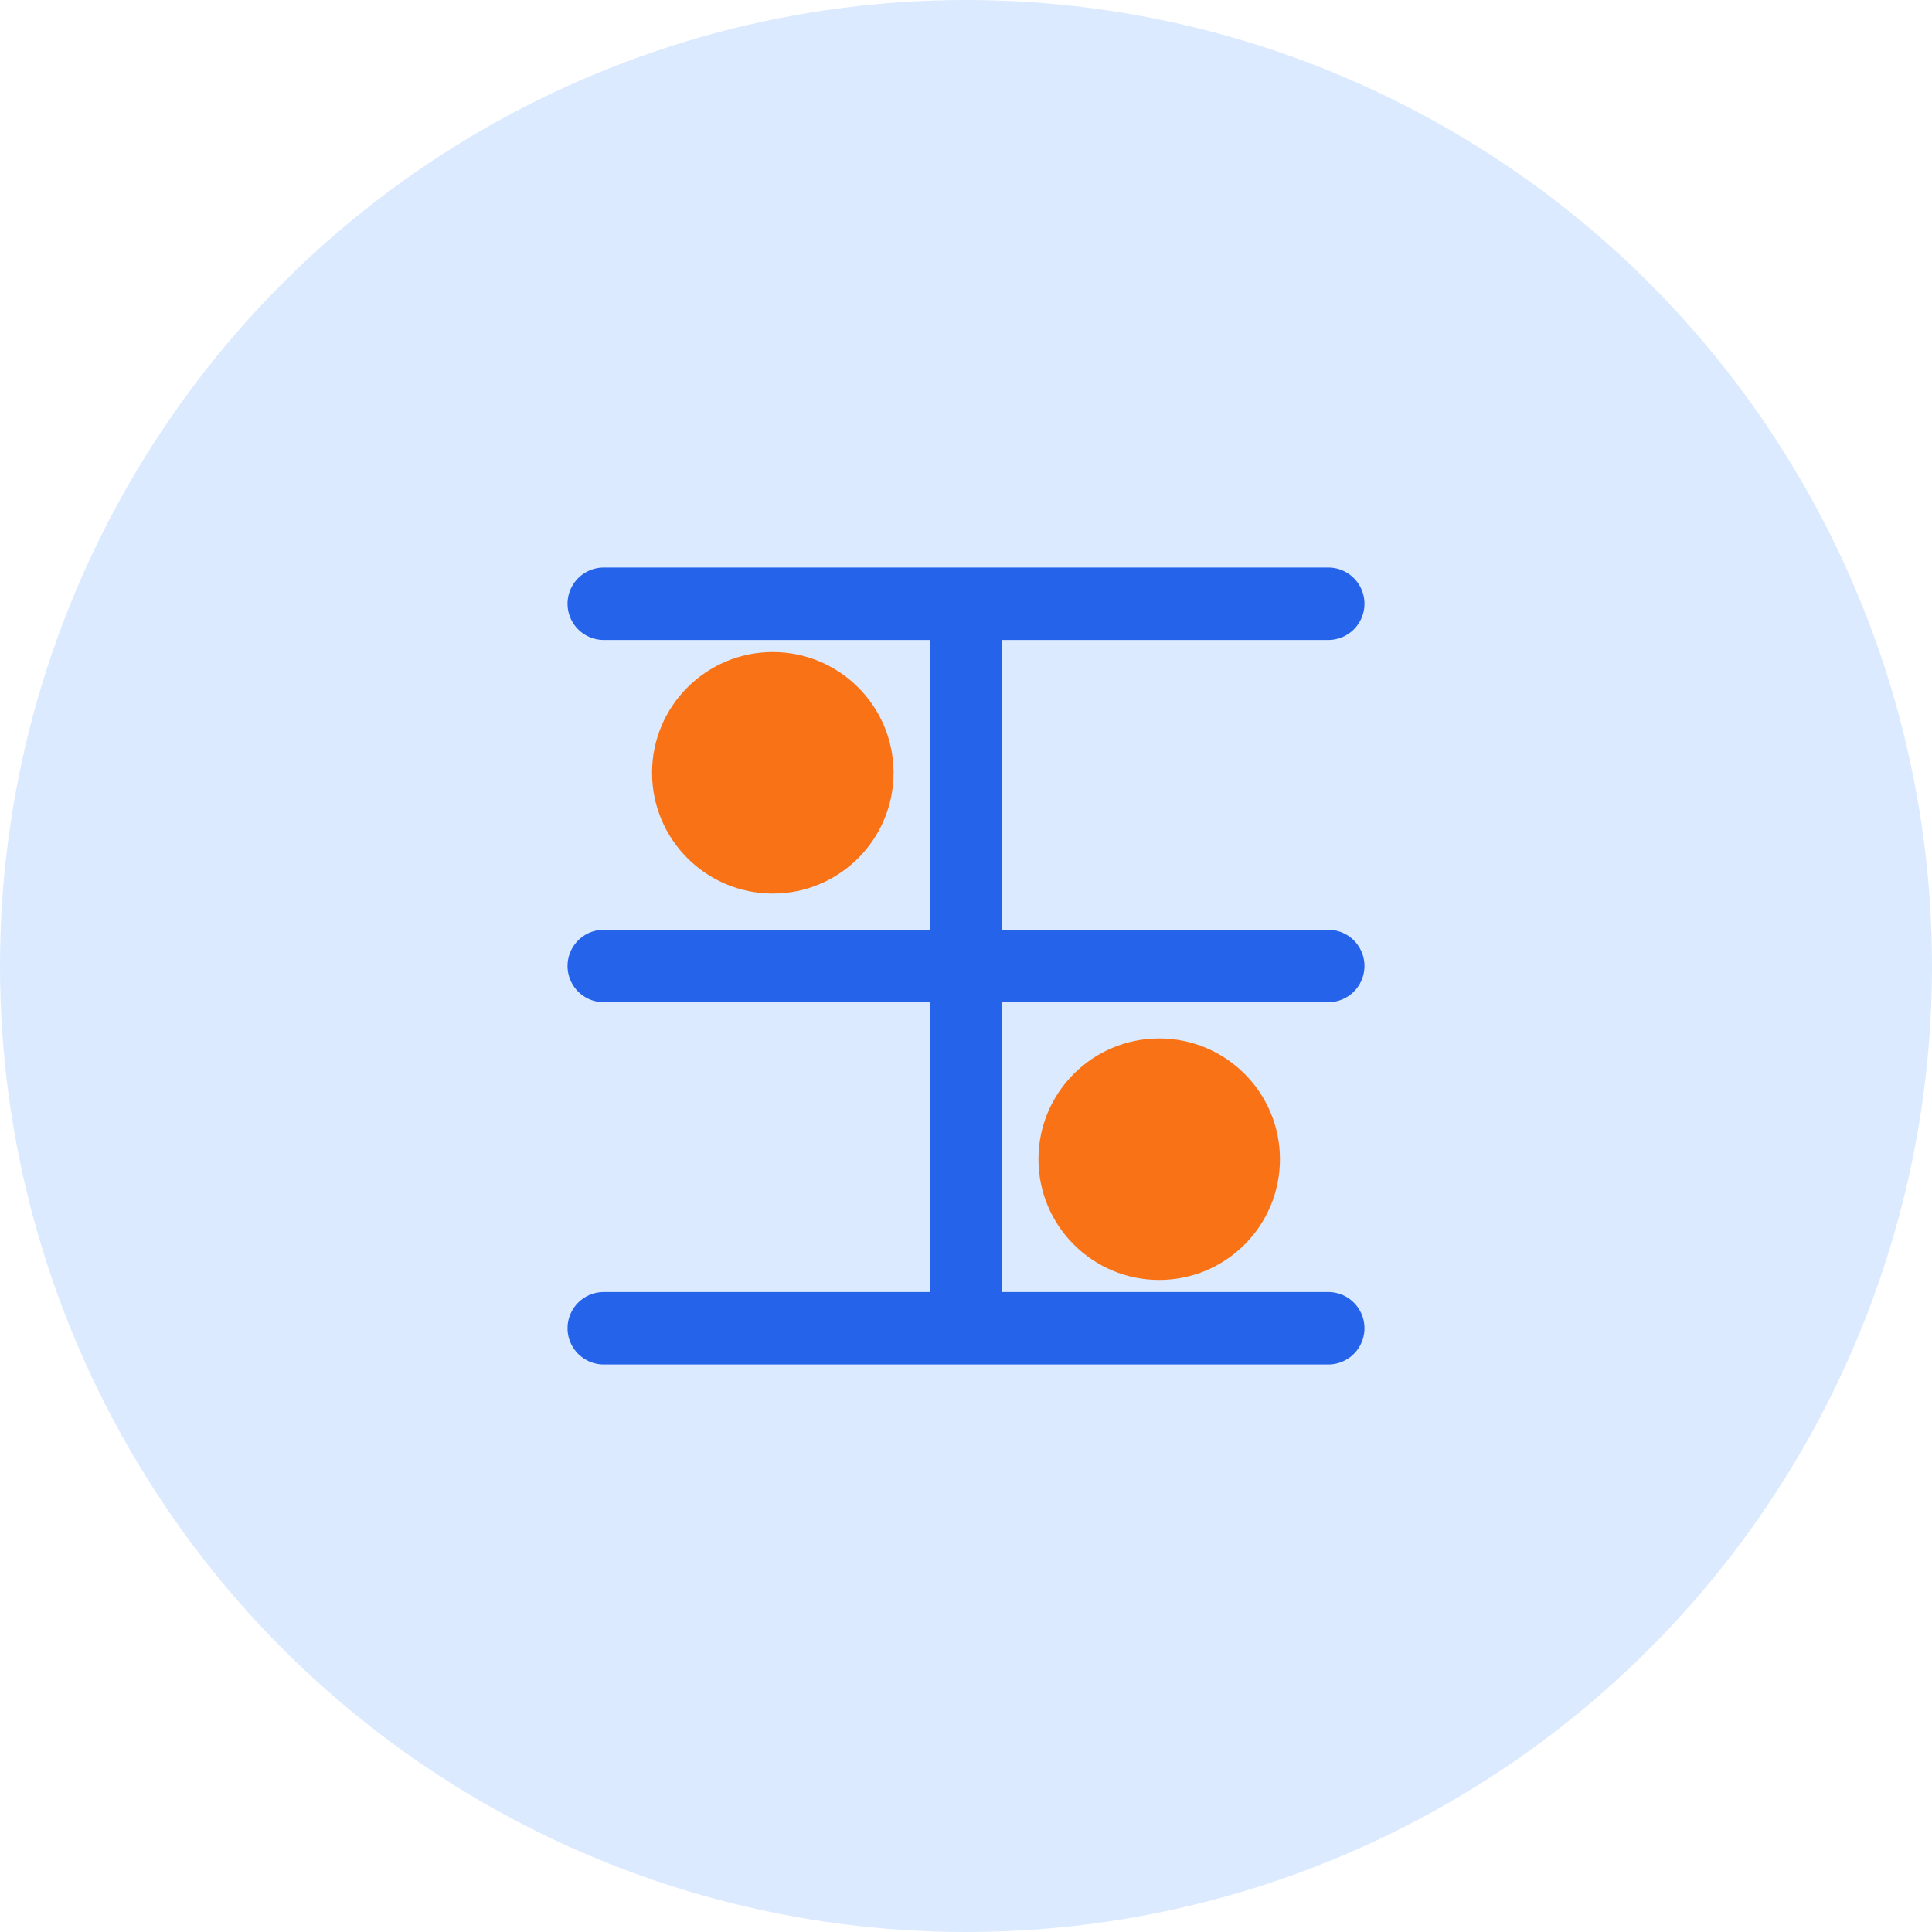
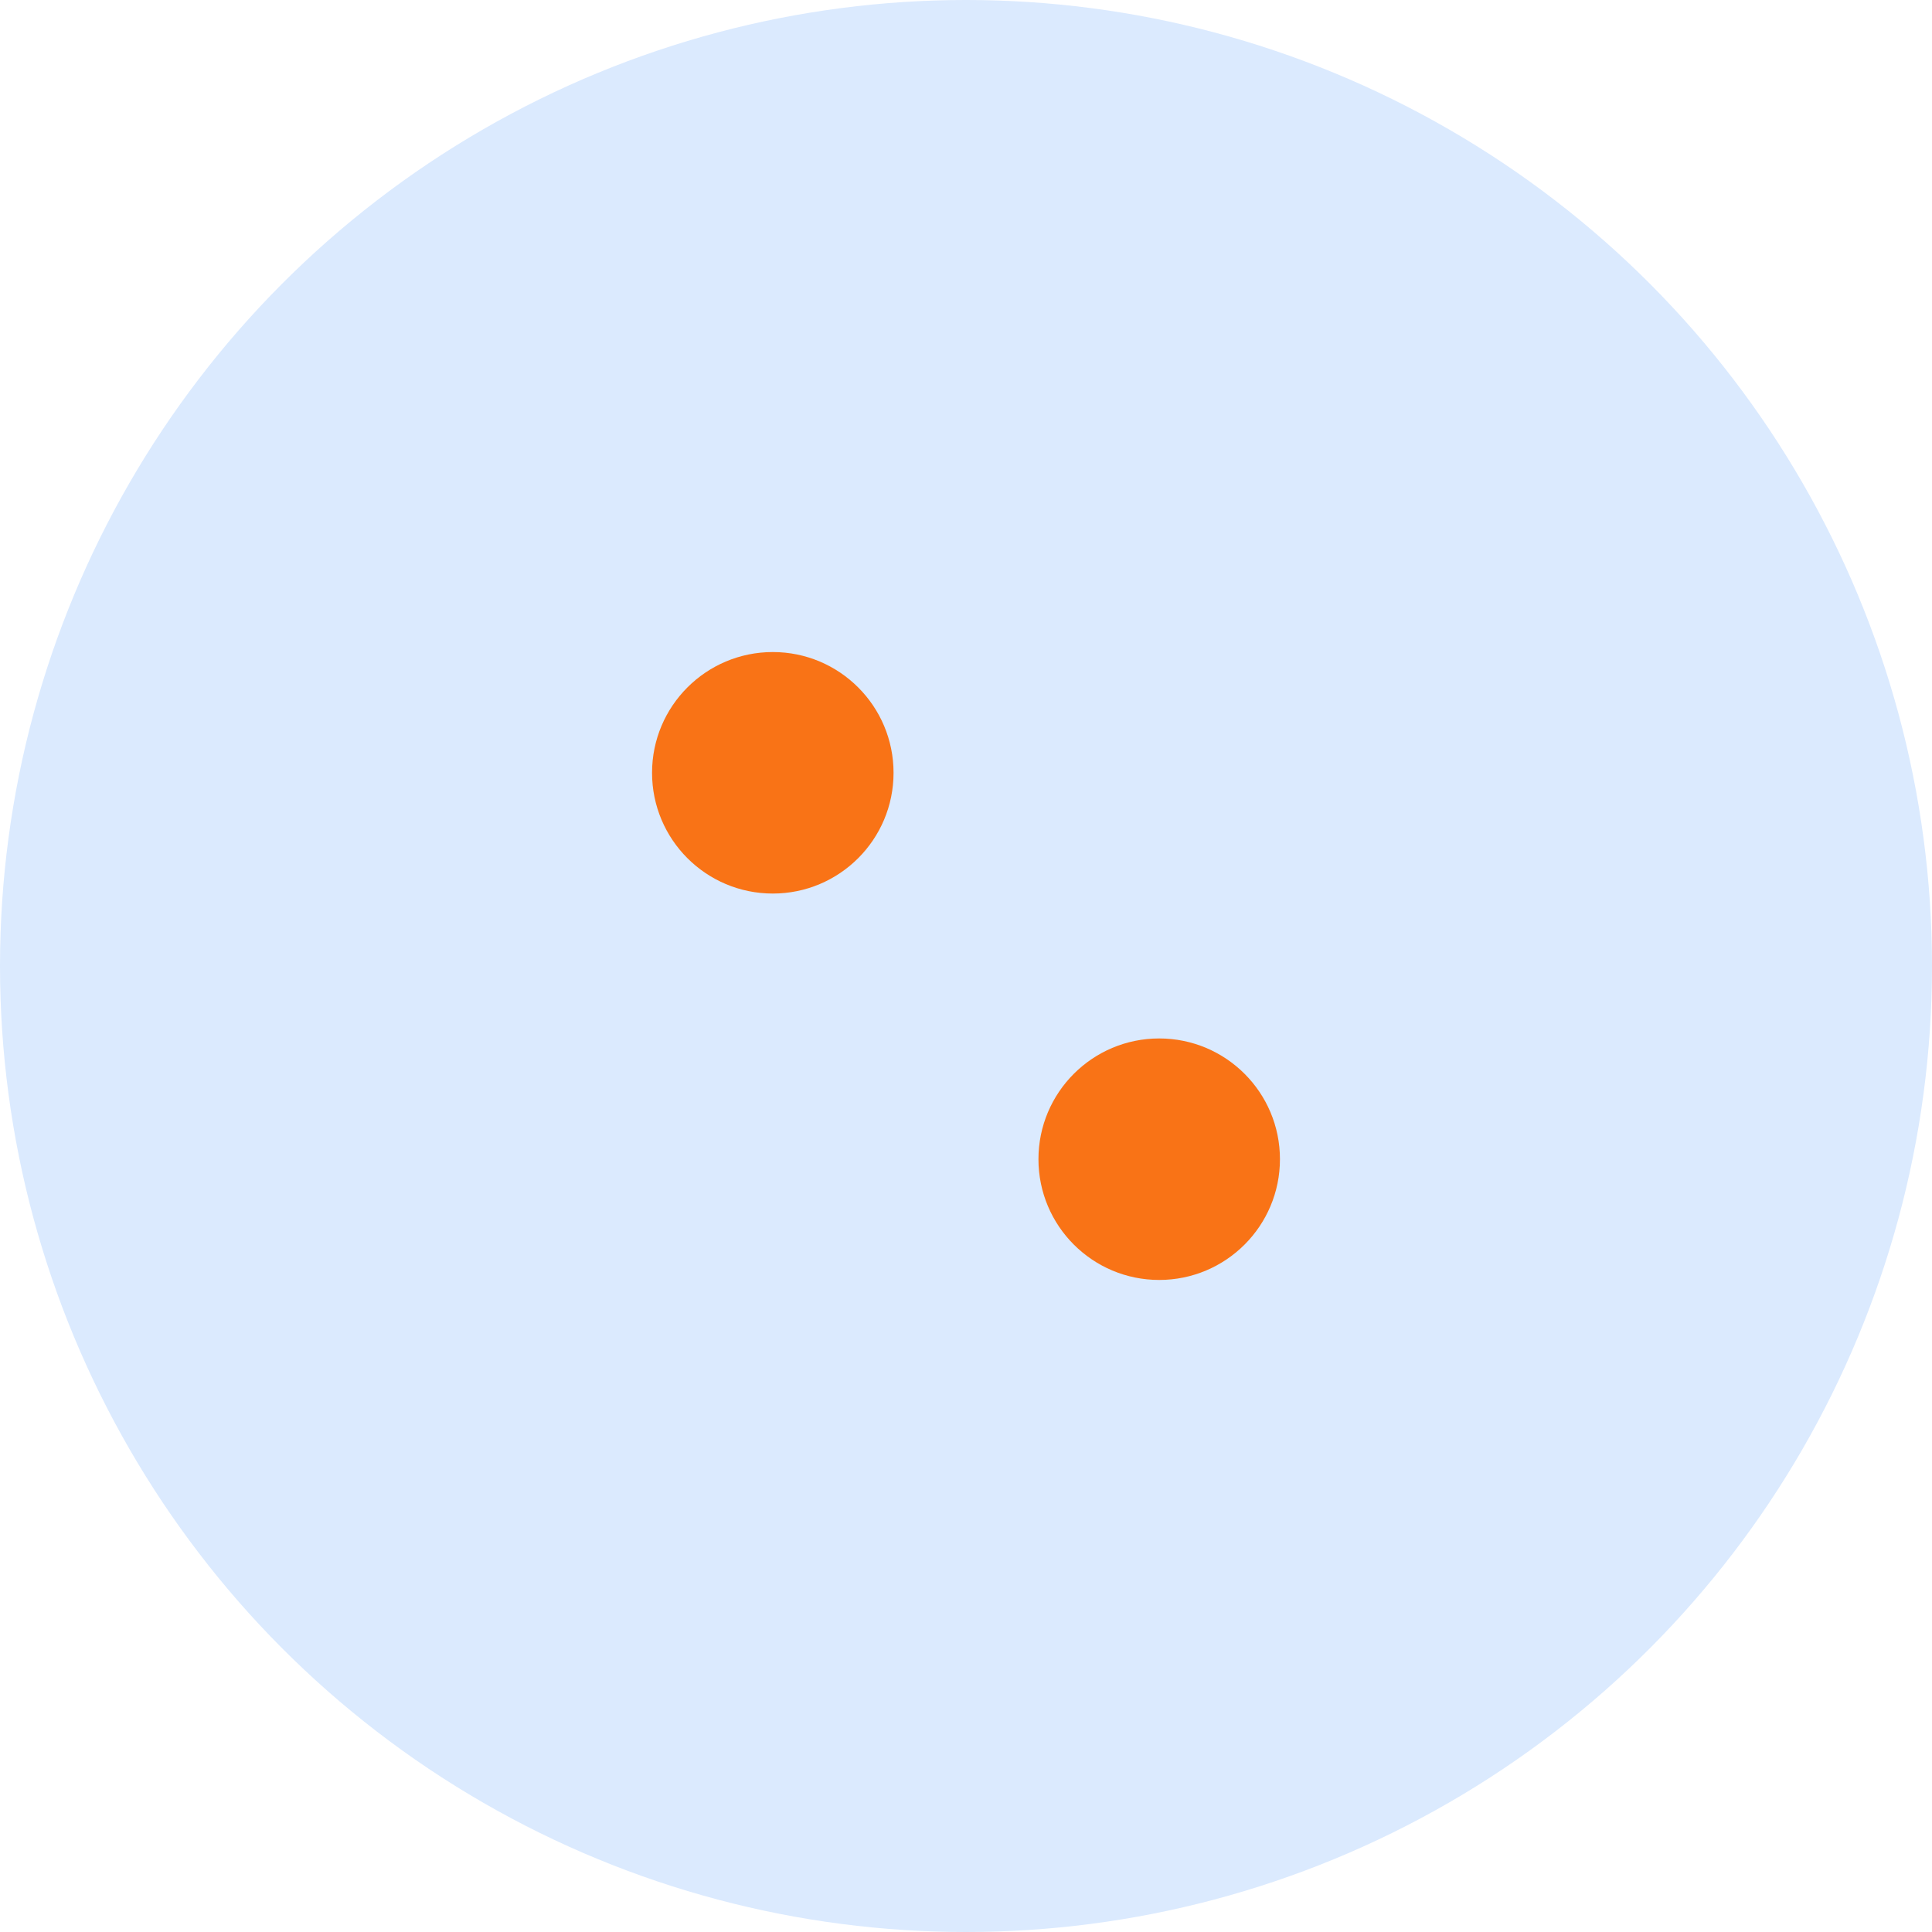
<svg xmlns="http://www.w3.org/2000/svg" width="80" height="80" viewBox="0 0 80 80" fill="none">
  <circle cx="40" cy="40" r="40" fill="#DBEAFE" />
-   <path d="M25 55H55M25 25H55M25 40H55M40 25V55" stroke="#2563EB" stroke-width="3" stroke-linecap="round" stroke-linejoin="round" />
  <circle cx="32" cy="32" r="5" fill="#F97316" />
  <circle cx="48" cy="48" r="5" fill="#F97316" />
</svg>